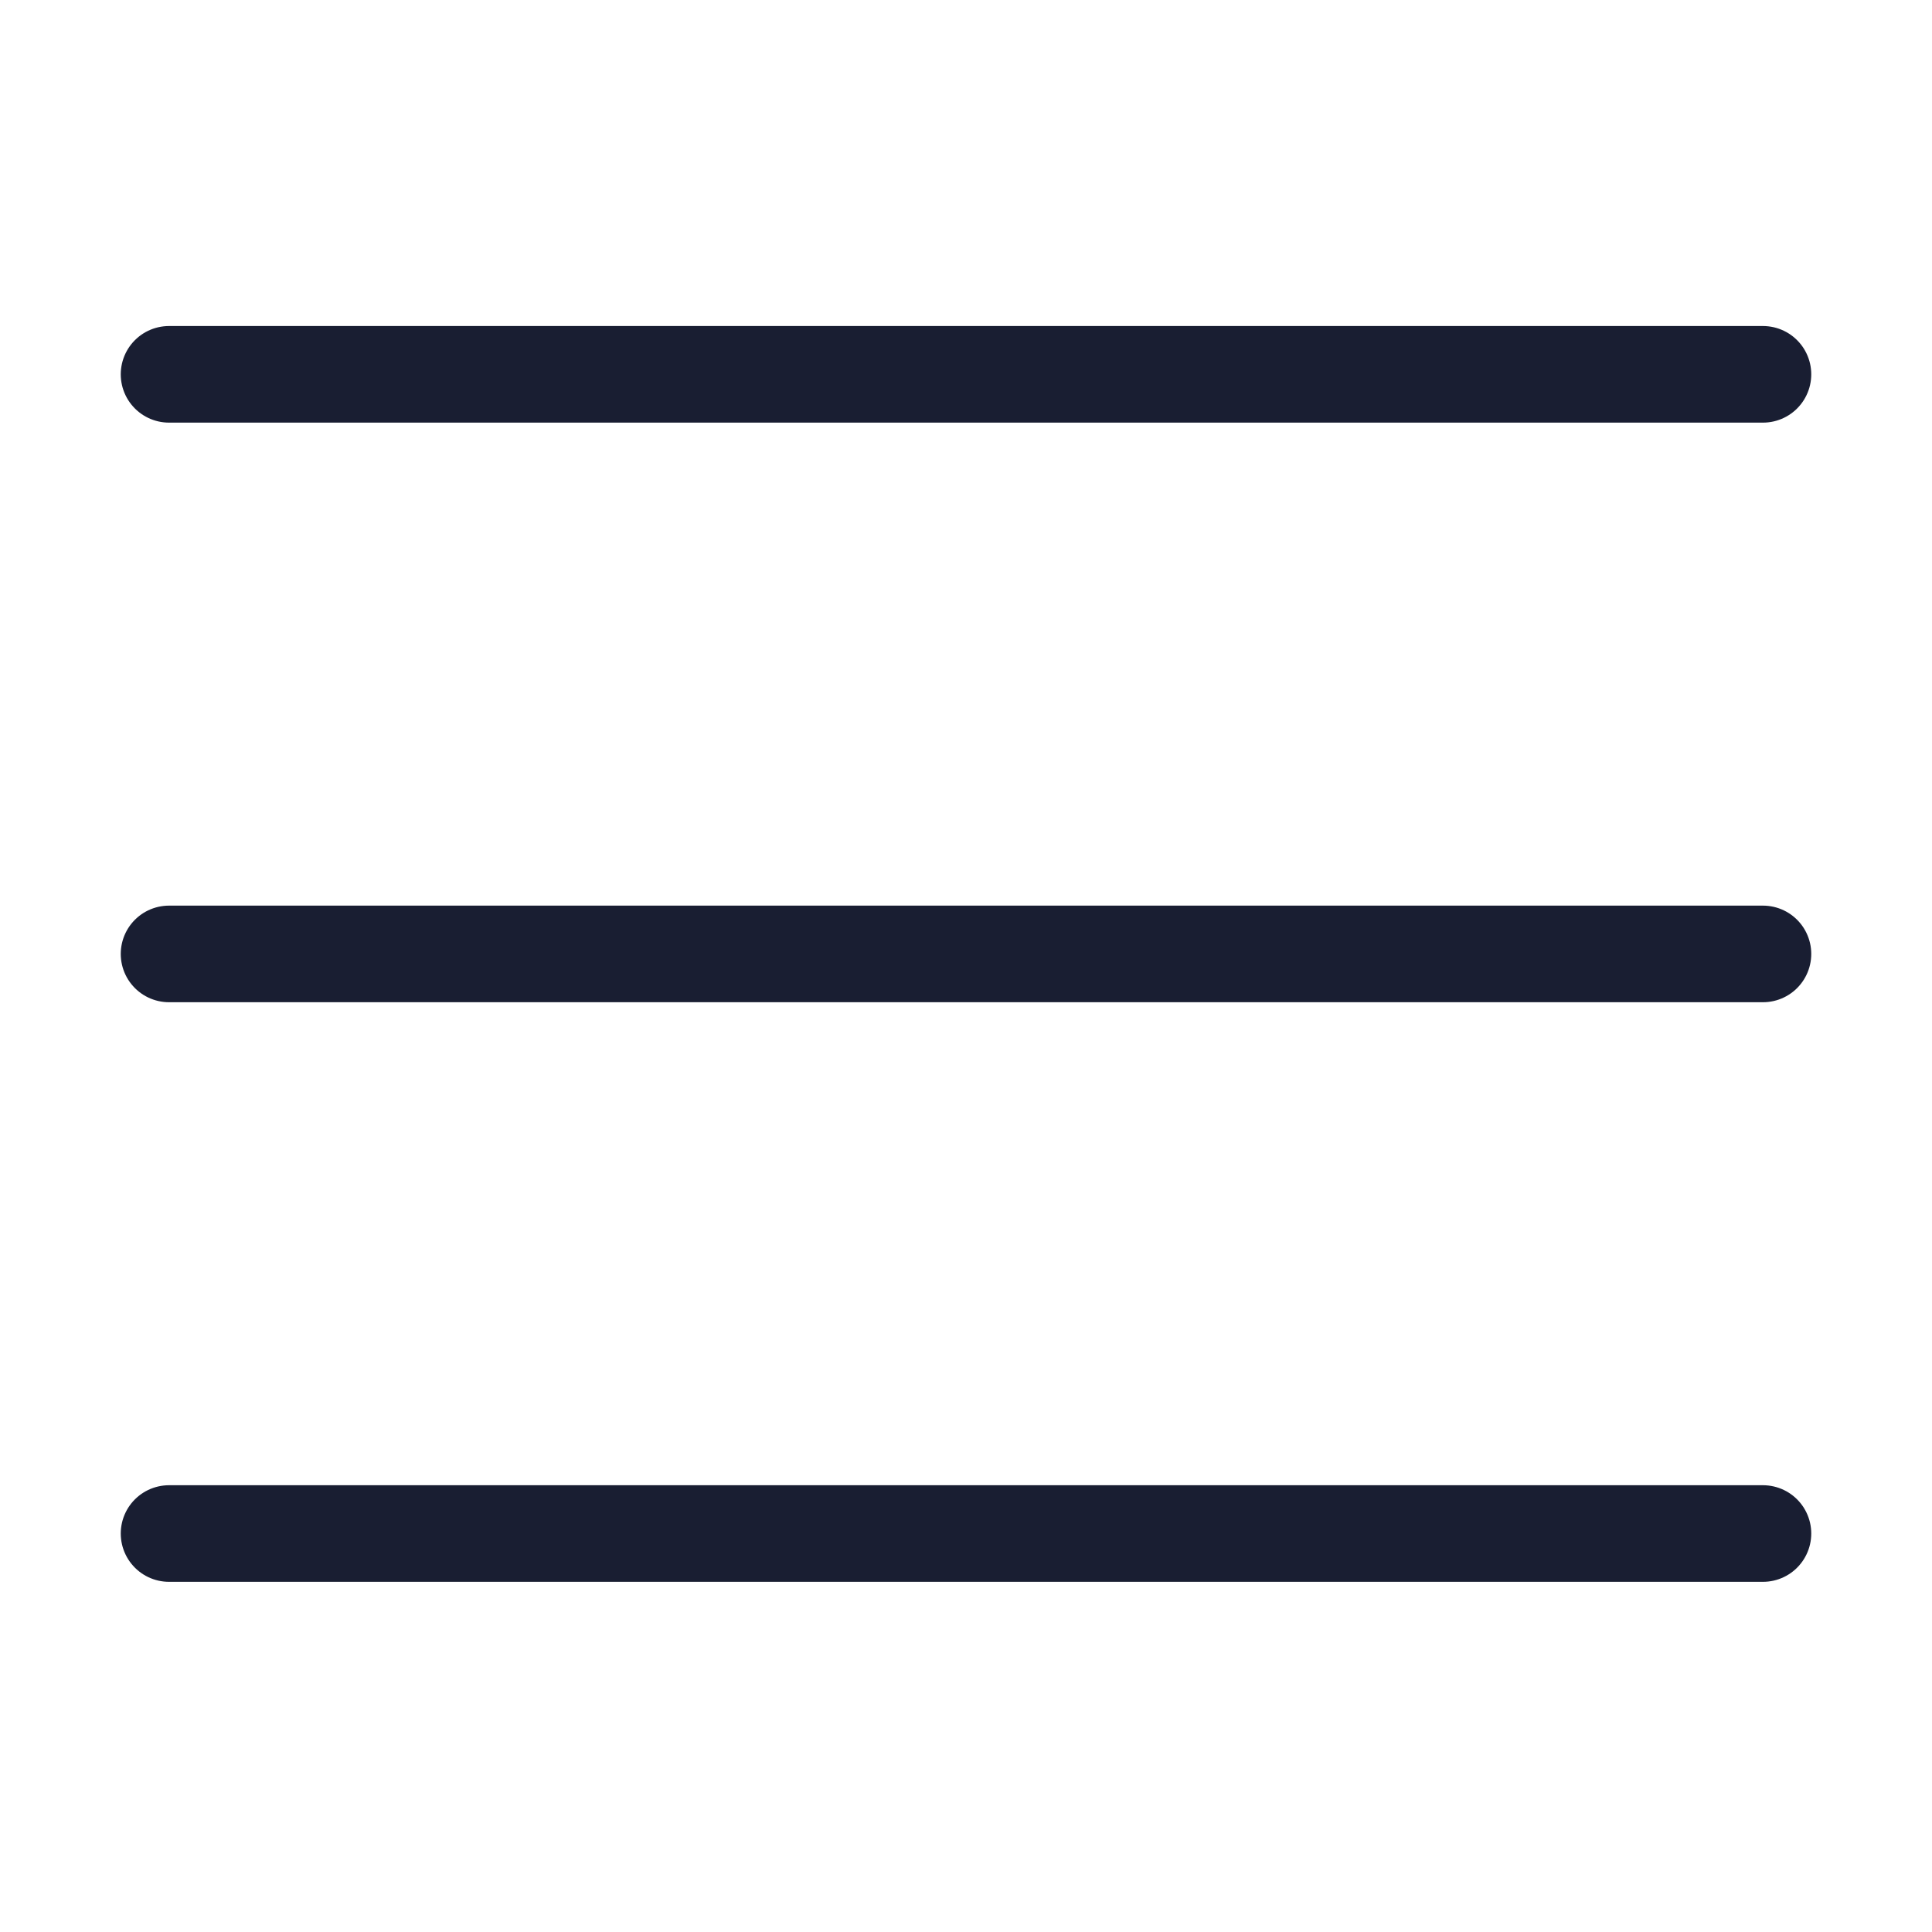
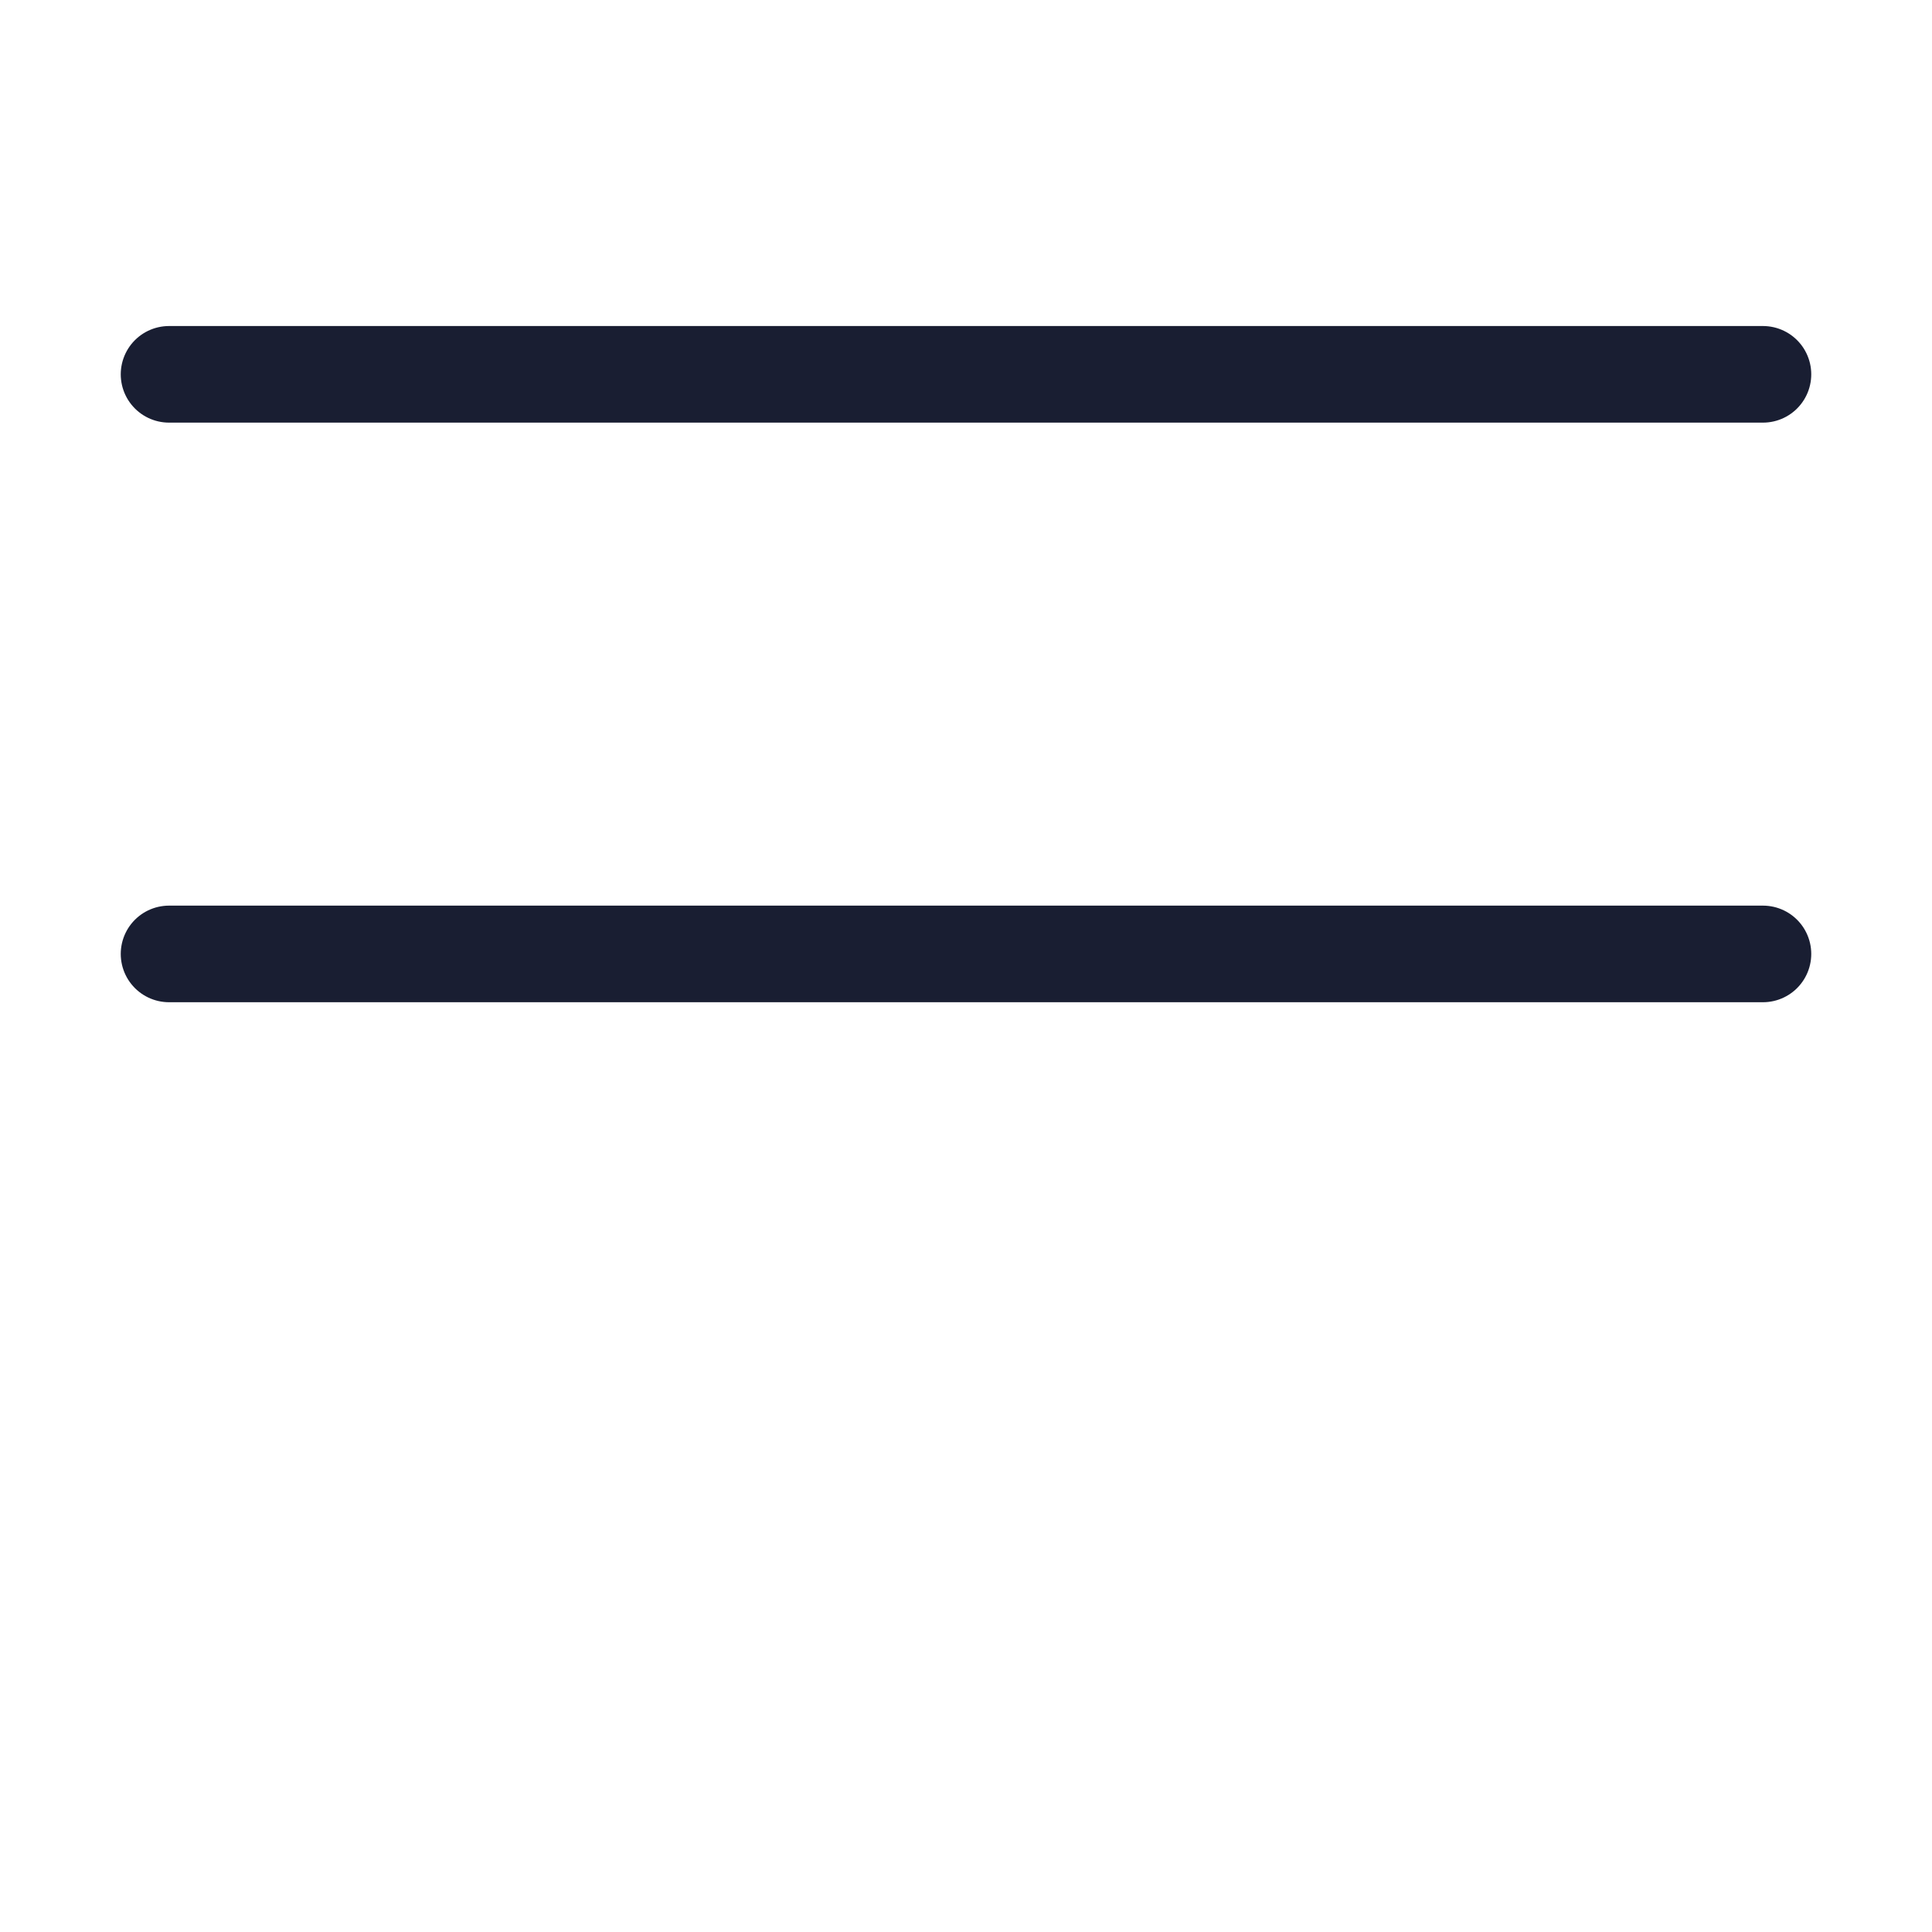
<svg xmlns="http://www.w3.org/2000/svg" width="20" height="20" viewBox="0 0 20 20" fill="none">
  <path d="M1.75 3.875H18.25" stroke="#191E32" stroke-linecap="round" stroke-linejoin="round" />
  <path d="M1.75 9.875H18.25" stroke="#191E32" stroke-linecap="round" stroke-linejoin="round" />
-   <path d="M1.75 15.875H18.25" stroke="#191E32" stroke-linecap="round" stroke-linejoin="round" />
</svg>